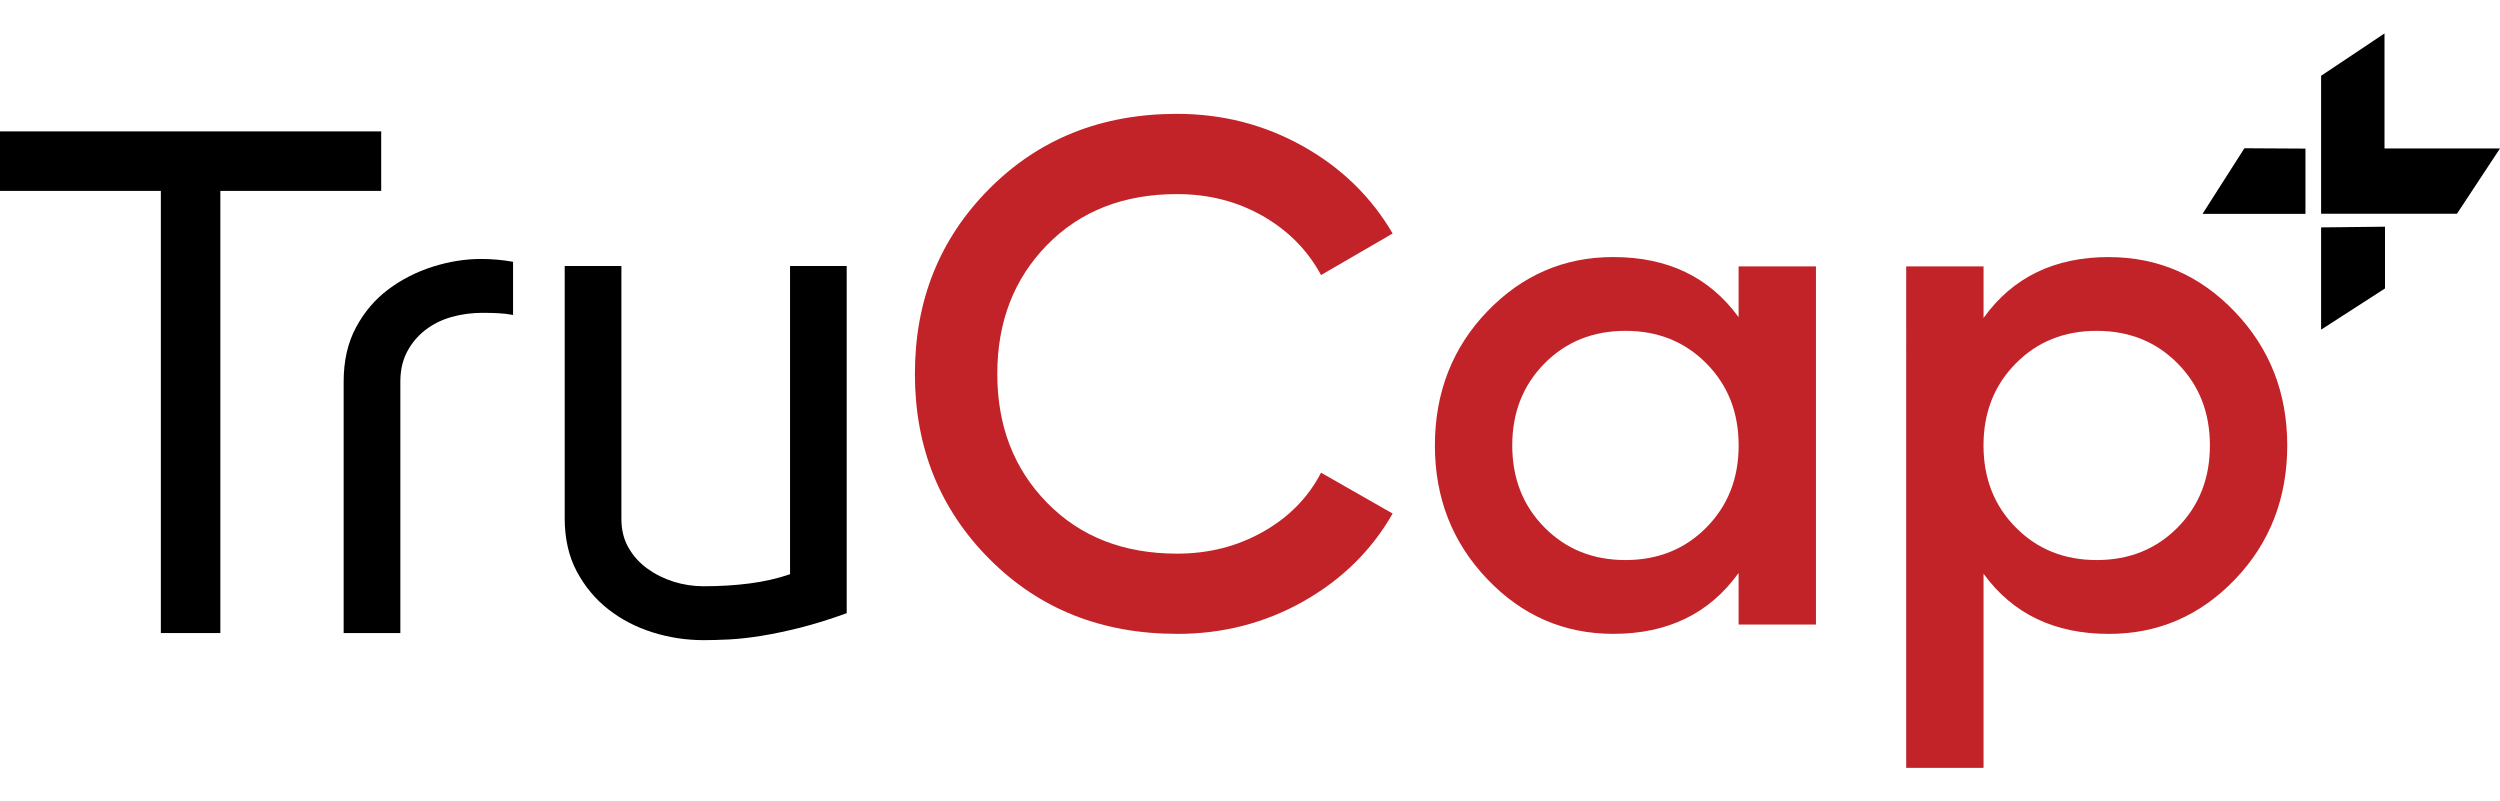
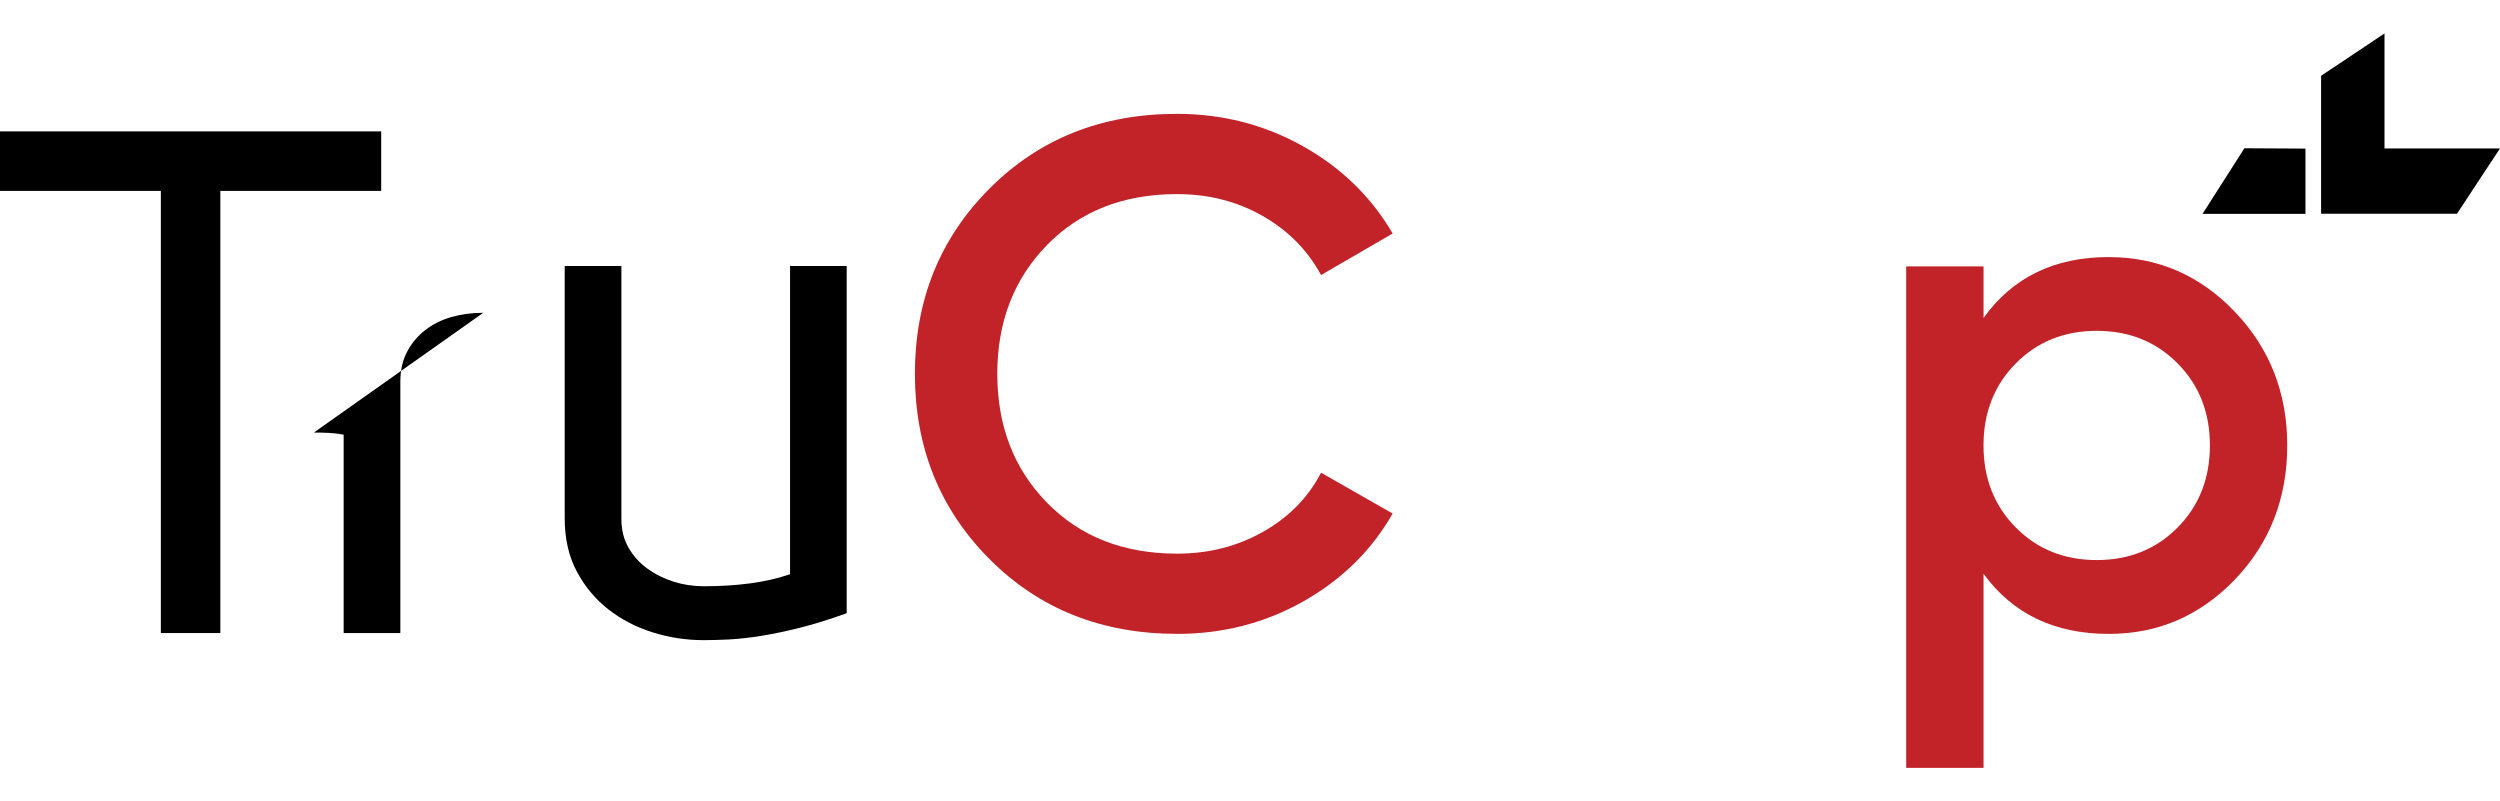
<svg xmlns="http://www.w3.org/2000/svg" id="Layer_1" data-name="Layer 1" viewBox="0 0 500 160.24">
  <defs>
    <style>
      .cls-1 {
        fill: #000;
      }

      .cls-1, .cls-2 {
        stroke-width: 0px;
      }

      .cls-2 {
        fill: #c12328;
      }
    </style>
  </defs>
  <polygon class="cls-1" points="44.07 38.18 44.07 126.61 32.17 126.61 32.17 38.18 0 38.18 0 26.28 76.24 26.28 76.24 38.18 44.07 38.18" />
-   <path class="cls-1" d="M96.65,62.56c-2.27,0-4.39.28-6.38.85-1.98.57-3.73,1.44-5.24,2.62-1.51,1.18-2.72,2.62-3.61,4.32-.9,1.7-1.35,3.69-1.35,5.95v50.31h-11.34v-50.31c0-4.15.83-7.77,2.48-10.84,1.65-3.07,3.8-5.6,6.45-7.58,2.64-1.98,5.6-3.49,8.86-4.53,3.26-1.04,6.49-1.56,9.71-1.56,1.04,0,2.1.05,3.19.14,1.09.1,2.15.24,3.19.43v10.63c-1.04-.19-2.03-.31-2.98-.35-.95-.05-1.94-.07-2.98-.07" />
+   <path class="cls-1" d="M96.65,62.56c-2.27,0-4.39.28-6.38.85-1.98.57-3.73,1.44-5.24,2.62-1.51,1.18-2.72,2.62-3.61,4.32-.9,1.7-1.35,3.69-1.35,5.95v50.31h-11.34v-50.31v10.63c-1.04-.19-2.03-.31-2.98-.35-.95-.05-1.94-.07-2.98-.07" />
  <path class="cls-1" d="M140.72,128.03c-3.5,0-6.9-.52-10.2-1.56-3.31-1.04-6.26-2.57-8.86-4.61-2.6-2.03-4.7-4.56-6.31-7.58-1.61-3.02-2.41-6.57-2.41-10.63v-50.45h11.34v50.59c0,2.17.47,4.09,1.42,5.74.94,1.65,2.2,3.05,3.76,4.18,1.56,1.13,3.31,2.01,5.24,2.62,1.93.61,3.94.92,6.02.92,3.31,0,6.4-.19,9.28-.57,2.88-.38,5.55-.99,8.01-1.84v-61.64h11.33v69.44c-3.4,1.23-6.52,2.2-9.35,2.91-2.83.71-5.43,1.25-7.79,1.63-2.36.38-4.49.61-6.38.71-1.89.09-3.59.14-5.1.14" />
  <g>
    <path class="cls-2" d="M235.41,126.77c-15.09,0-27.6-4.99-37.53-14.97-9.93-9.98-14.9-22.32-14.9-37.03s4.96-27.05,14.9-37.03c9.93-9.98,22.44-14.97,37.53-14.97,9.07,0,17.45,2.15,25.14,6.45,7.69,4.3,13.68,10.12,17.98,17.48l-14.32,8.31c-2.68-4.96-6.57-8.9-11.67-11.82-5.11-2.91-10.82-4.37-17.12-4.37-10.7,0-19.36,3.39-26,10.17-6.64,6.78-9.96,15.38-9.96,25.79s3.32,19,9.96,25.78c6.64,6.78,15.3,10.17,26,10.17,6.3,0,12.03-1.45,17.19-4.37,5.16-2.91,9.03-6.85,11.6-11.82l14.32,8.17c-4.2,7.36-10.15,13.2-17.83,17.55-7.69,4.35-16.12,6.52-25.28,6.52Z" />
-     <path class="cls-2" d="M347.72,53.28h15.47v71.62h-15.47v-10.31c-5.83,8.12-14.18,12.18-25.07,12.18-9.84,0-18.24-3.65-25.21-10.96-6.97-7.31-10.46-16.21-10.46-26.72s3.48-19.53,10.46-26.79c6.97-7.26,15.37-10.89,25.21-10.89,10.89,0,19.24,4.01,25.07,12.03v-10.17ZM308.9,105.49c4.3,4.35,9.69,6.52,16.19,6.52s11.89-2.17,16.19-6.52c4.3-4.35,6.45-9.81,6.45-16.4s-2.15-12.06-6.45-16.4c-4.3-4.35-9.69-6.52-16.19-6.52s-11.89,2.17-16.19,6.52c-4.3,4.35-6.45,9.81-6.45,16.4s2.15,12.06,6.45,16.4Z" />
    <path class="cls-2" d="M421.78,51.42c9.83,0,18.24,3.65,25.21,10.96,6.97,7.31,10.46,16.21,10.46,26.72s-3.49,19.53-10.46,26.79c-6.97,7.26-15.38,10.89-25.21,10.89-10.89,0-19.24-4.01-25.07-12.03v38.82h-15.47V53.28h15.47v10.31c5.82-8.12,14.18-12.18,25.07-12.18ZM403.15,105.49c4.3,4.35,9.69,6.52,16.19,6.52s11.89-2.17,16.19-6.52c4.3-4.35,6.45-9.81,6.45-16.4s-2.15-12.06-6.45-16.4c-4.3-4.35-9.69-6.52-16.19-6.52s-11.89,2.17-16.19,6.52c-4.3,4.35-6.45,9.81-6.45,16.4s2.15,12.06,6.45,16.4Z" />
  </g>
  <g>
    <polygon class="cls-1" points="476.9 6.69 476.9 29.69 500 29.69 491.39 42.75 464.22 42.75 464.22 15.16 476.9 6.69" />
    <polygon class="cls-1" points="461.09 29.72 461.09 42.78 440.5 42.78 448.88 29.65 461.09 29.72" />
-     <polygon class="cls-1" points="464.22 45.48 464.22 65.93 477 57.69 477 45.34 464.22 45.48" />
  </g>
</svg>